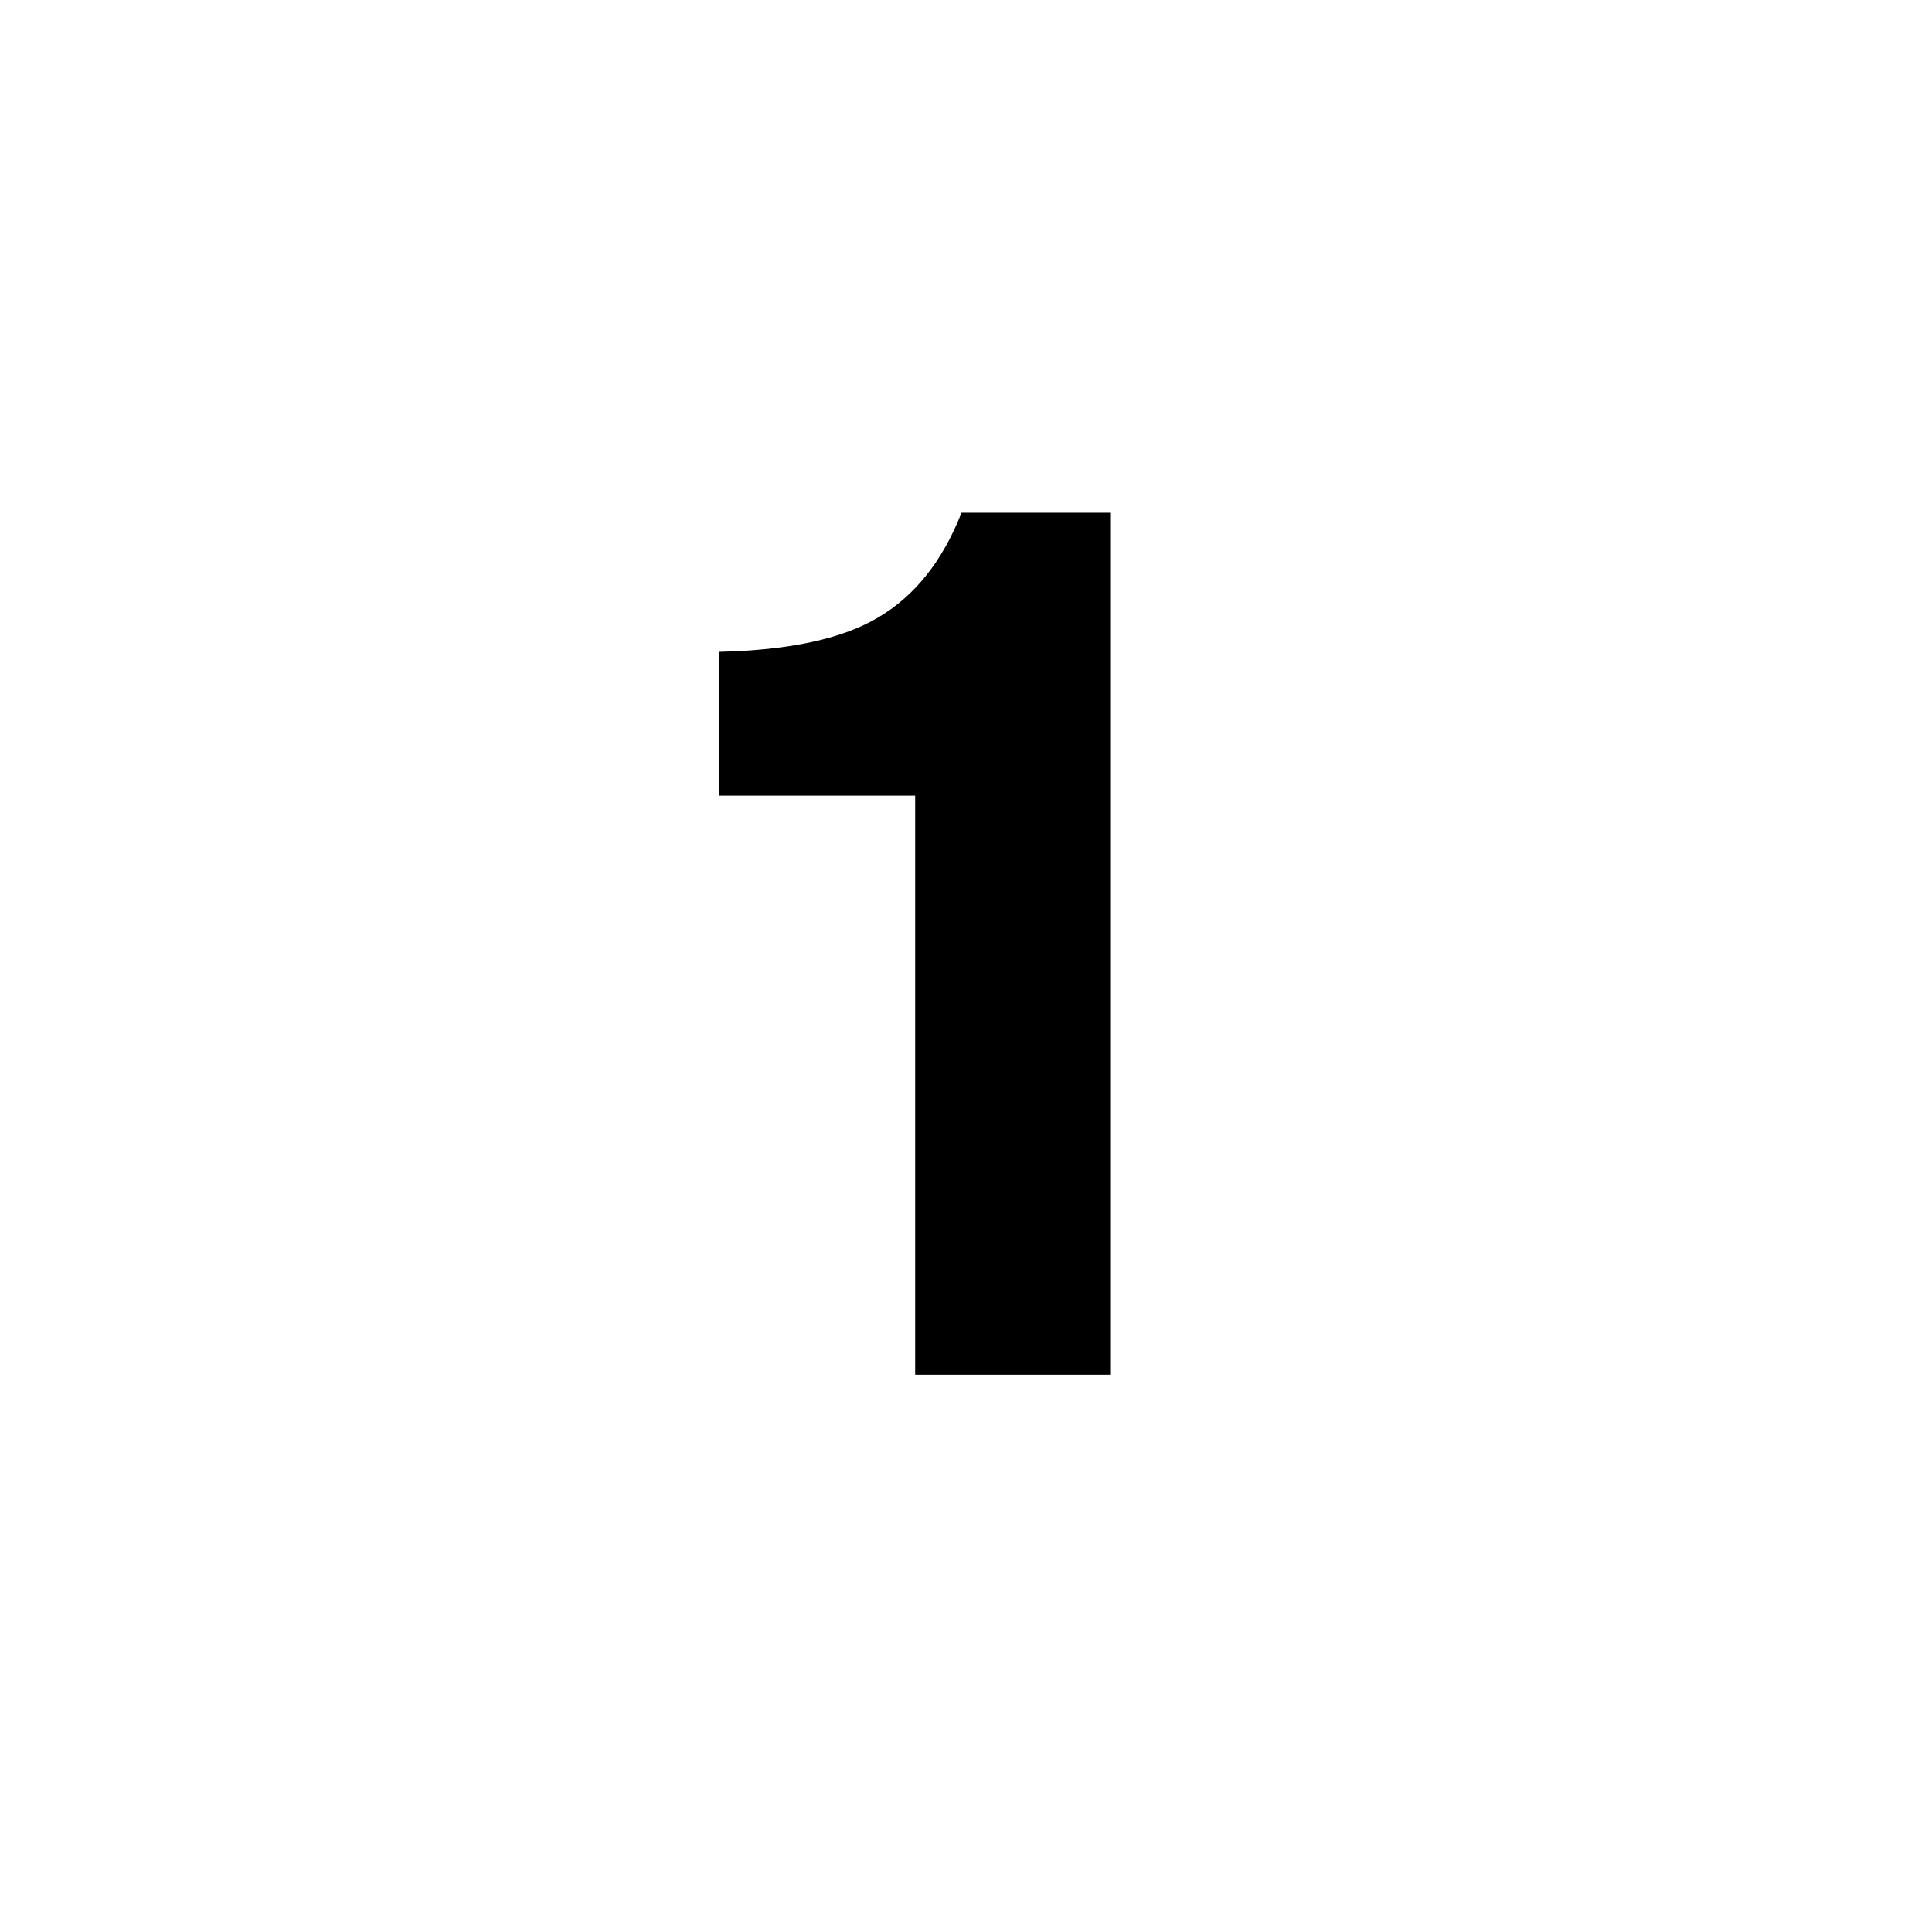
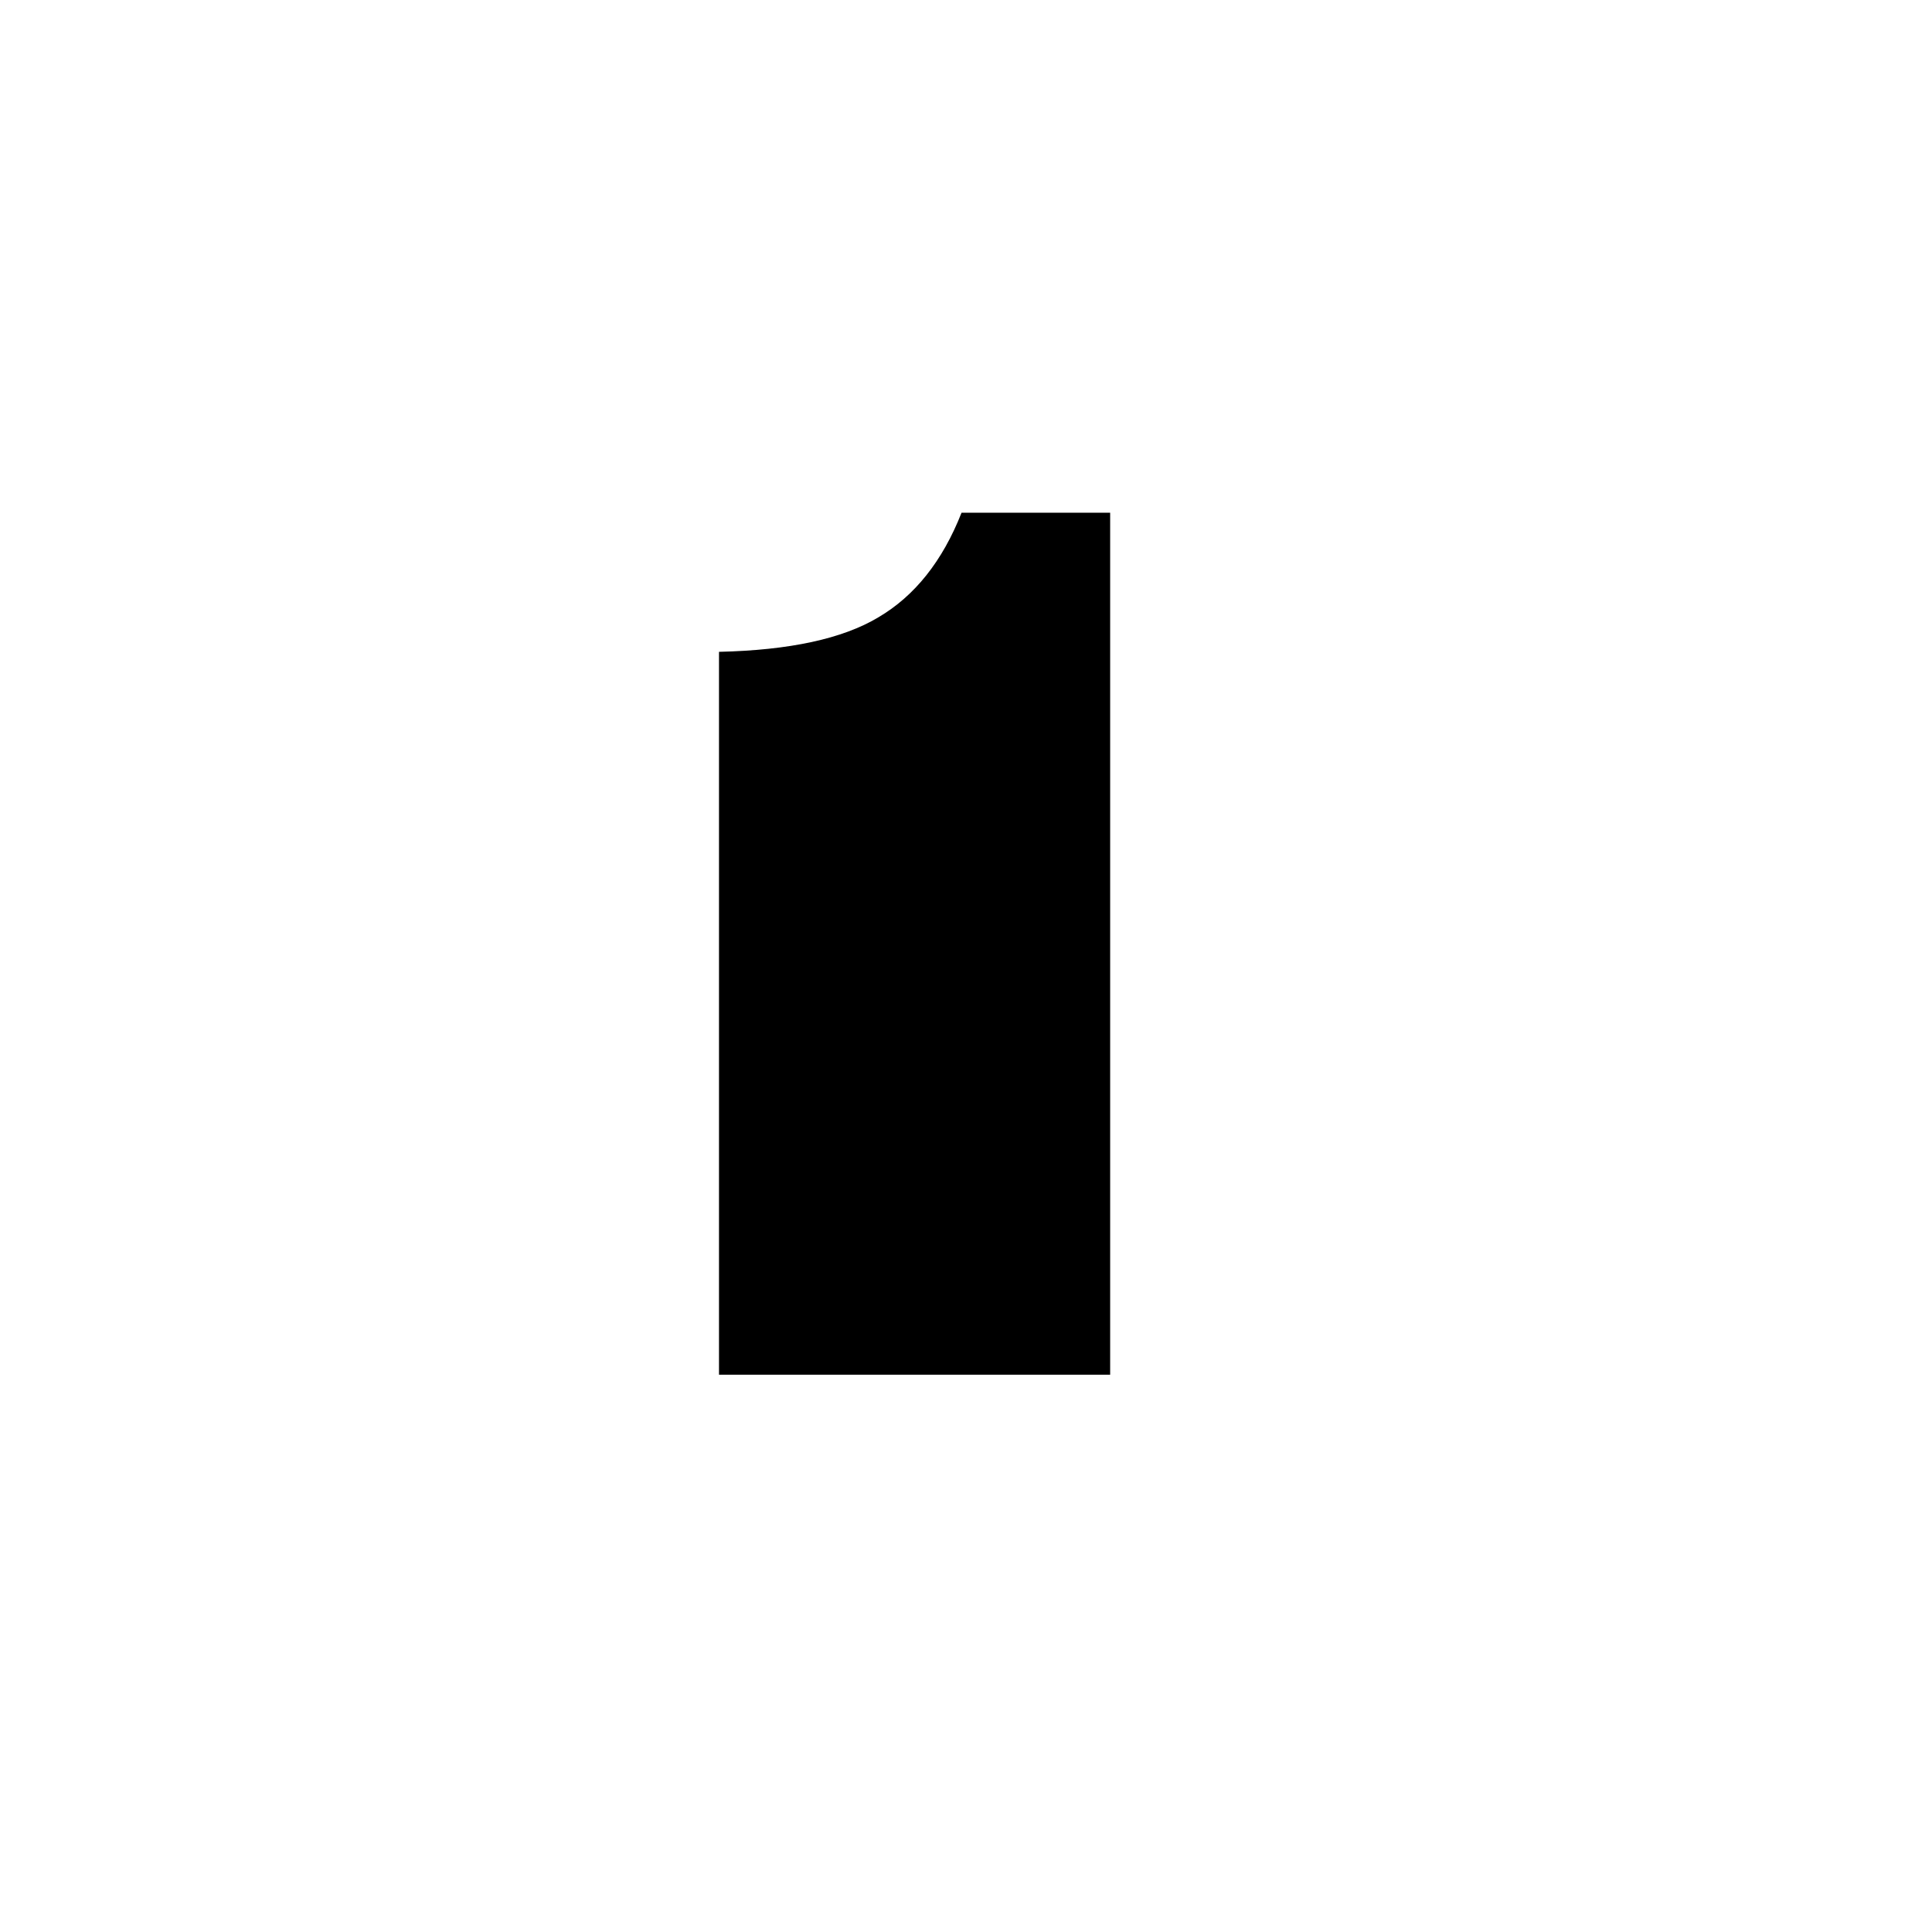
<svg xmlns="http://www.w3.org/2000/svg" width="52" height="52" viewBox="0 0 52 52" fill="none">
-   <path d="M24.632 37V21.416H19.352V17.544C21.251 17.501 22.68 17.192 23.64 16.616C24.621 16.04 25.368 15.101 25.88 13.8H29.88V37H24.632Z" fill="black" />
+   <path d="M24.632 37H19.352V17.544C21.251 17.501 22.68 17.192 23.64 16.616C24.621 16.04 25.368 15.101 25.88 13.8H29.88V37H24.632Z" fill="black" />
</svg>